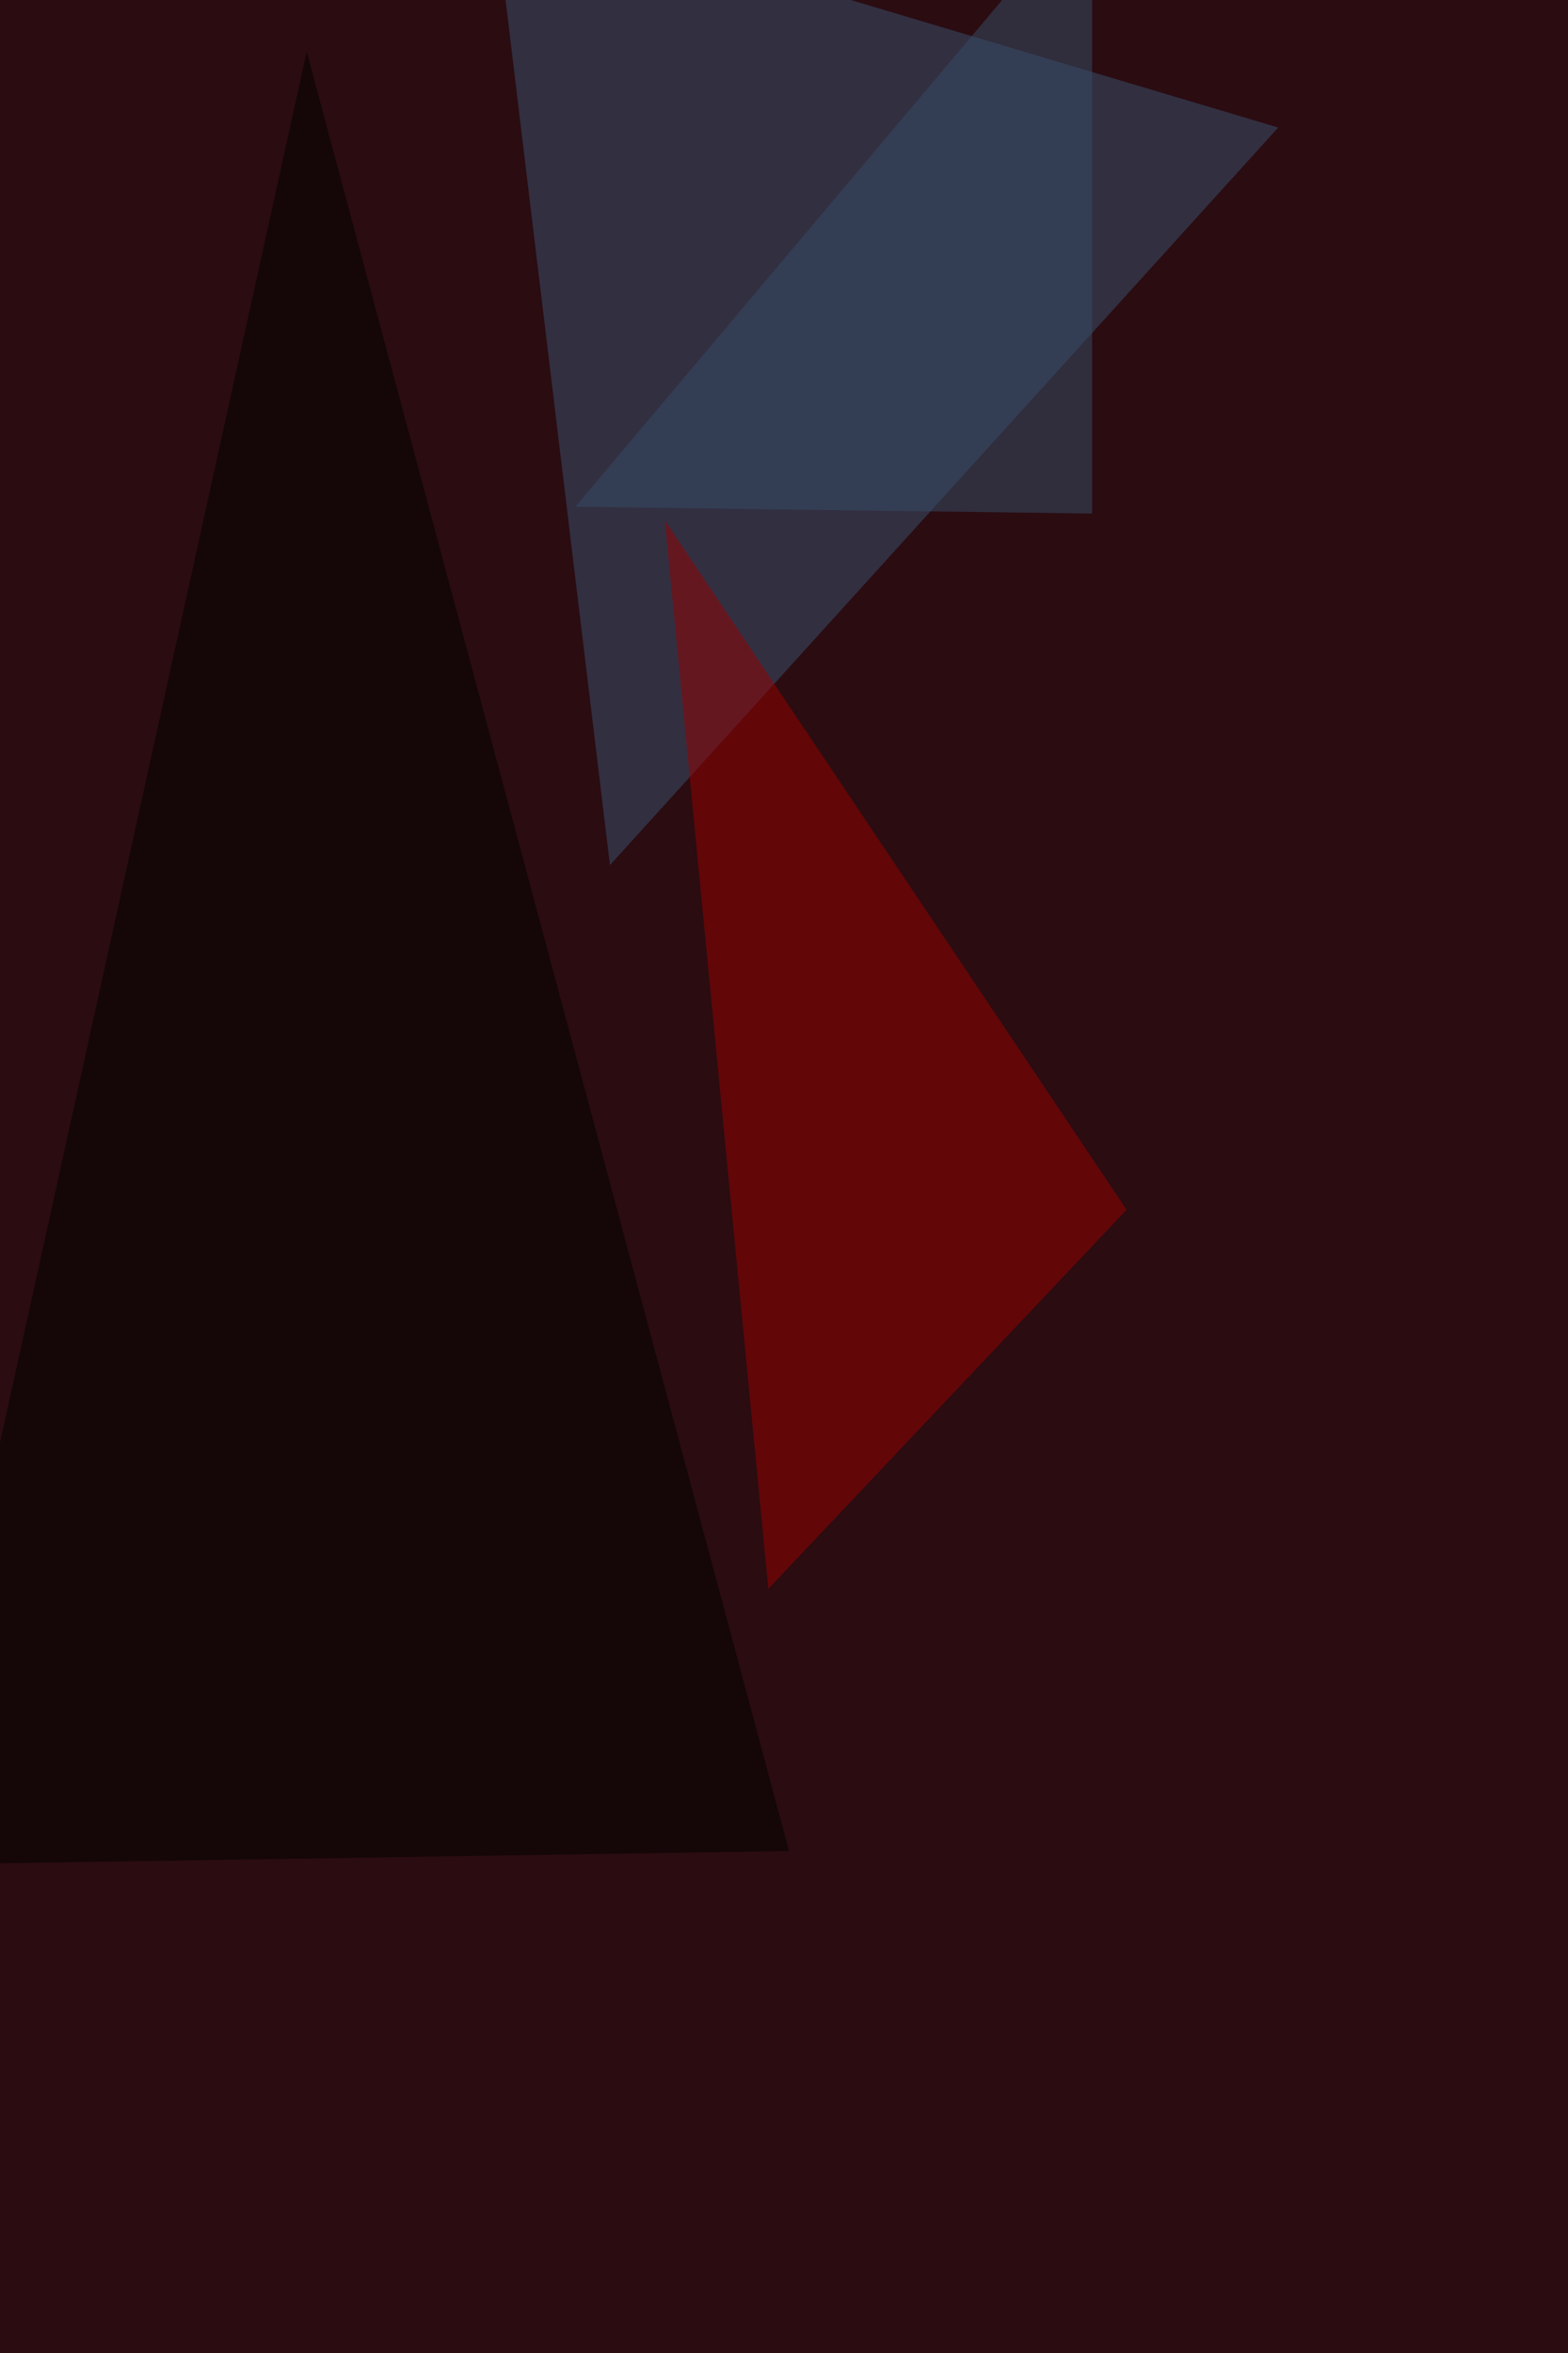
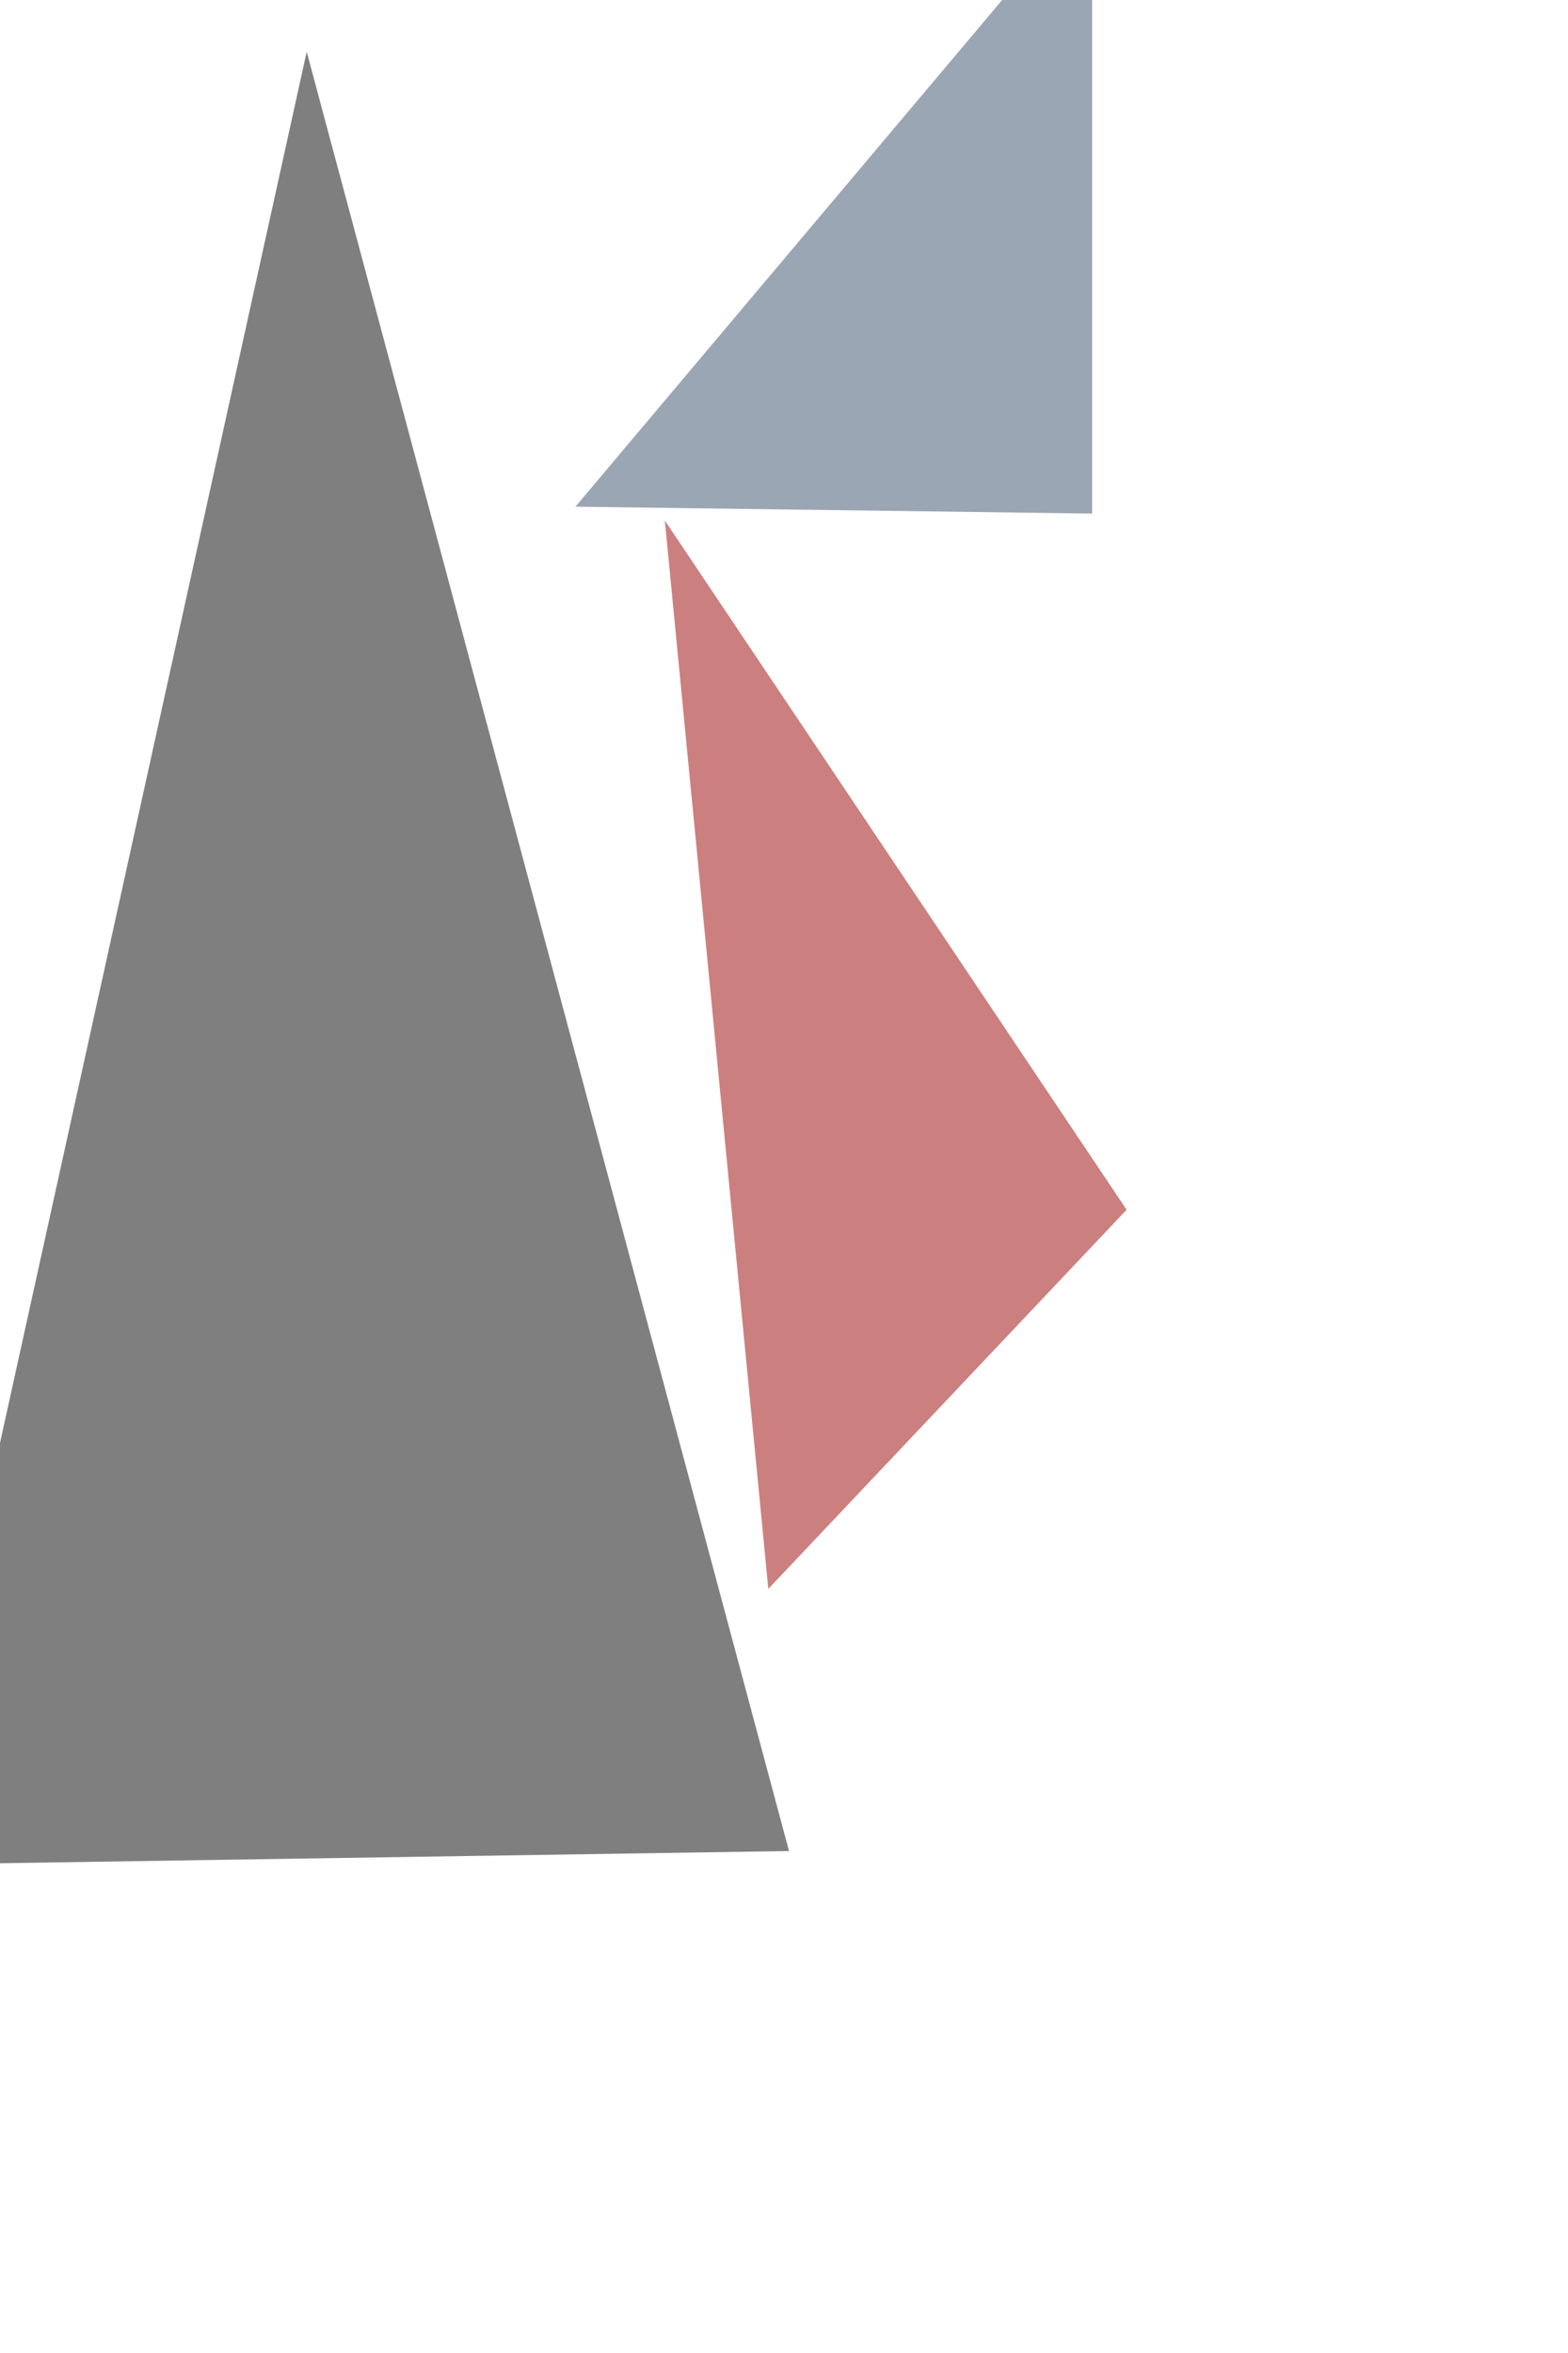
<svg xmlns="http://www.w3.org/2000/svg" width="1000" height="1500">
  <filter id="a">
    <feGaussianBlur stdDeviation="55" />
  </filter>
-   <rect width="100%" height="100%" fill="#2a0c11" />
  <g filter="url(#a)">
    <g fill-opacity=".5">
-       <path fill="#3b5273" d="M815.2 81.3l-501-149.4L389 551.5z" />
      <path fill="#9a0000" d="M424 331.8l66 681.1 228.5-241.7z" />
      <path fill="#010000" d="M195.6 33l307.6 1147-562.5 8.7z" />
      <path fill="#374f68" d="M696.5-68.1v395.5L367 323z" />
    </g>
  </g>
</svg>